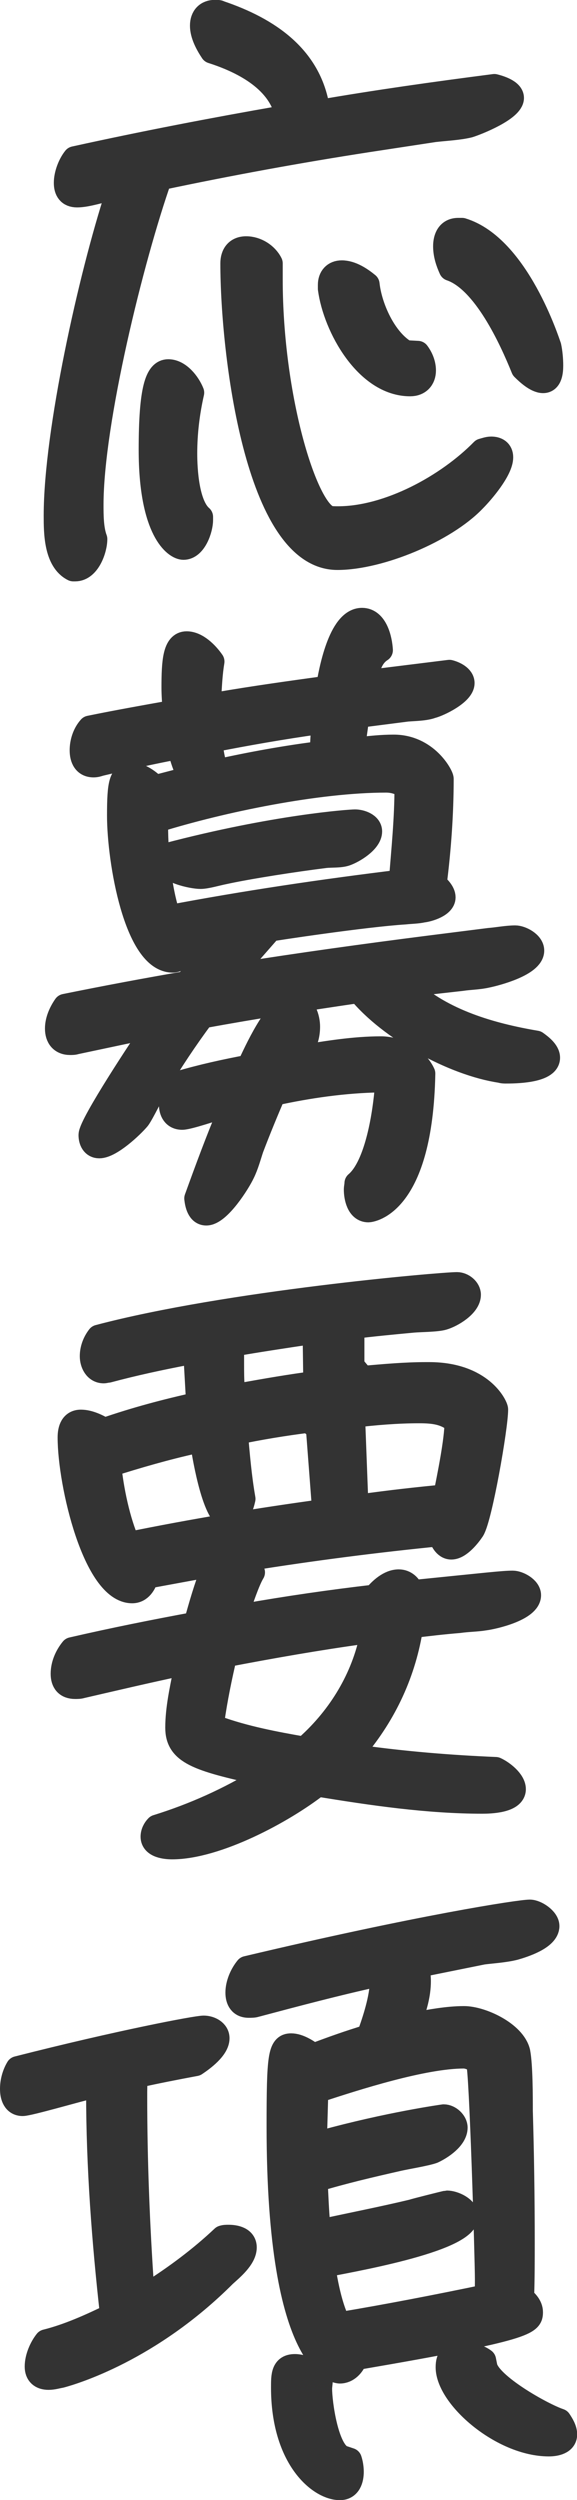
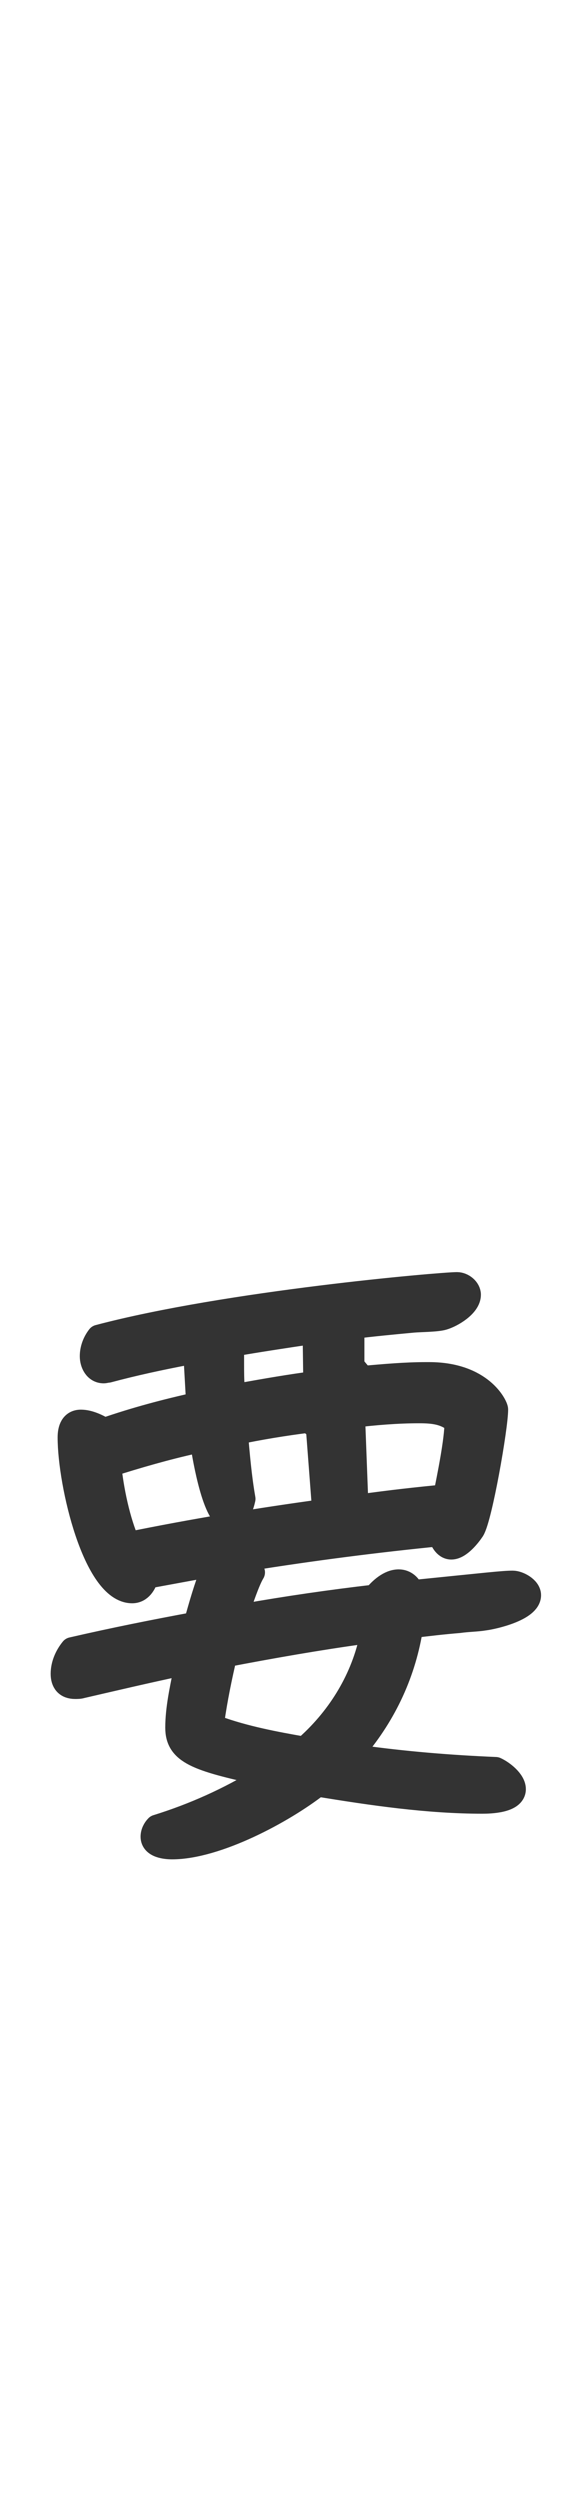
<svg xmlns="http://www.w3.org/2000/svg" id="_レイヤー_2" viewBox="0 0 36.45 157.77">
  <defs>
    <style>.cls-1{fill:#333;stroke:#333;stroke-linecap:round;stroke-linejoin:round;stroke-width:1.5px;}</style>
  </defs>
  <g id="_内容">
-     <path class="cls-1" d="m4.63,35.94c-1.12-.56-1.12-2.36-1.12-3.4,0-5.28,2.2-15.12,3.88-20.28l-.32-.36c-.64.12-1.56.44-2.2.44-.52,0-.72-.32-.72-.8,0-.52.24-1.16.56-1.56,4.36-.96,8.72-1.8,13.08-2.56l.28-.36c-.56-2.08-2.8-3.2-4.68-3.8-.32-.48-.64-1.08-.64-1.64s.32-.88.84-.88c.08,0,.24,0,.28.04,3.08,1.04,5.8,2.84,6.24,6.28,3.68-.64,7.4-1.16,11.12-1.64.32.08,1.12.32,1.12.76,0,.72-2.2,1.6-2.72,1.76-.64.16-1.52.2-2.2.28l-4.2.64c-4.4.68-8.76,1.48-13.12,2.4-1.76,5-4.32,15.36-4.32,20.6,0,.64,0,1.52.24,2.16,0,.64-.44,1.92-1.28,1.92h-.12Zm8.08-3.12c0,.56-.4,1.76-1.12,1.76-.48,0-2.08-1.04-2.08-6.2,0-3.84.4-4.96,1.12-4.96.68,0,1.28.76,1.52,1.36-.28,1.24-.44,2.52-.44,3.84,0,1.04.12,3.24,1,4v.2Zm4.4-15.2c0,7.48,2.2,14.6,3.68,15.04.08.04.44.04.56.04,3.2,0,6.92-2.04,9.12-4.28.16-.04.36-.12.56-.12.36,0,.64.16.64.56,0,.8-1.2,2.2-1.72,2.72-1.84,1.92-5.96,3.64-8.64,3.64-5.08,0-6.64-12.96-6.64-18.6,0-.56.28-.96.88-.96.64,0,1.28.4,1.56.96v1Zm9.28,4.64c.24.32.4.72.4,1.12,0,.52-.32.88-.88.88-2.76,0-4.76-3.64-5.08-6.04v-.24c0-.48.28-.8.76-.8.6,0,1.2.4,1.64.76.16,1.48,1.08,3.52,2.4,4.28l.76.04Zm2.8-7.76c3.52,1.08,5.44,7.16,5.52,7.36.08.36.12.84.12,1.2s-.04,1-.52,1c-.44,0-1-.52-1.28-.8-.76-1.88-2.44-5.56-4.56-6.28-.2-.44-.36-.92-.36-1.44s.2-1.04.84-1.04h.24Z" />
-     <path class="cls-1" d="m25.95,62.15l-.16.28c2.16,2,5.24,2.88,8.08,3.36.28.2.76.56.76.96,0,.88-2.2.88-2.68.88-.08,0-.2,0-.32-.04-2.96-.44-7-2.64-8.96-5.04-3.28.48-6.6,1-9.88,1.6-1.04,1.4-2,2.84-2.88,4.32-.28.48-.92,1.8-1.16,2.12-.4.48-1.76,1.76-2.48,1.76-.4,0-.56-.36-.56-.72,0-.68,3.36-5.76,3.96-6.6l-.16-.24-4.72,1c-.12.04-.24.04-.36.04-.56,0-.84-.36-.84-.92,0-.52.24-1.04.52-1.44,2.56-.52,5.12-1,7.68-1.44.64-.84,1.28-1.68,1.96-2.48l-.16-.32-1.92.32c-.08.44-.24,1.08-.76,1.08-2.32,0-3.4-6.28-3.4-9.16,0-2.04.12-2.6.8-2.6.56,0,1.12.44,1.48.8l1.84-.48.2-.48c-.24-.48-.4-1.04-.52-1.56-1.68.32-3.32.68-5,1.08-.12.04-.24.08-.4.08-.56,0-.76-.44-.76-.96,0-.48.16-1.04.52-1.44,1.76-.36,3.56-.68,5.36-1-.04-.52-.08-1.04-.08-1.52,0-1.64.08-2.8.84-2.8.64,0,1.28.64,1.64,1.16-.12.72-.16,1.48-.2,2.24l.52.44c2.32-.4,4.64-.72,6.96-1.04.16-1,.76-4.28,2.16-4.28.88,0,1.16,1.24,1.2,1.92-.56.36-.72.92-.92,1.52l.4.44,4.84-.6c.32.08.84.32.84.72,0,.64-1.48,1.36-1.96,1.48-.44.16-1.08.16-1.56.2l-3.12.4-.24,1.72.32.36c.72-.08,1.44-.16,2.2-.16,2.08,0,3.04,1.84,3.04,2.04,0,2.2-.16,4.44-.44,6.64.24.2.56.52.56.84,0,.52-.96.8-1.32.84-.36.08-.76.08-1.12.12-2.56.16-8.36,1.04-8.52,1.08l-2.28,2.6.16.24c4.04-.64,8.08-1.2,12.16-1.72l3.8-.48c.52-.04,1.12-.16,1.64-.16.36,0,1.08.36,1.08.84,0,.88-2.28,1.48-2.88,1.6-.52.12-1.08.12-1.6.2l-3.2.36Zm-16.08-9.96c0,1.72.24,4.04.8,5.68,4.84-.92,9.72-1.64,14.64-2.24.16-2,.36-3.96.36-5.96-.4-.28-.84-.4-1.28-.4-4.32,0-10.36,1.24-14.48,2.52l-.04.4Zm12.56-.36c.36,0,.96.2.96.64,0,.64-1.08,1.28-1.56,1.44-.36.12-.92.08-1.28.12-1.92.24-4.8.68-6.44,1.04-.4.08-1.08.28-1.44.28-.52,0-2.28-.36-2.28-1.12,0-.12.08-.2.16-.28,6.84-1.8,11.56-2.12,11.88-2.12Zm1.56,16.36c-2.24.04-4.48.36-6.68.84-.48,1.12-.96,2.28-1.4,3.44-.16.48-.32,1.08-.56,1.56-.28.6-1.52,2.56-2.32,2.56-.48,0-.6-.6-.64-.96.68-1.88,1.36-3.72,2.12-5.52l-.32-.32c-.52.16-2.28.76-2.68.76-.52,0-.72-.4-.72-.84,0-.48.16-1.04.48-1.36,1.48-.44,2.96-.76,4.44-1.04.4-.84,1.76-3.92,2.84-3.92.68,0,.92.88.92,1.4,0,.28-.04.56-.12.8-.28.2-.48.56-.68.8l.32.32c1.68-.28,3.4-.56,5.08-.56,1.04,0,2.24.64,2.68,1.6-.16,8.32-3.36,8.64-3.48,8.64-.64,0-.8-.84-.8-1.32,0-.12.04-.28.04-.4,1.32-1.12,1.8-4.52,1.92-6.12l-.44-.36Zm-3.88-22.6c-2.28.32-4.56.72-6.8,1.16.04.6.16,1.36.4,1.92,2.16-.48,4.36-.88,6.6-1.16.04-.56.04-1.12.12-1.68l-.32-.24Z" />
    <path class="cls-1" d="m22.67,110.87c2.84.4,5.76.64,8.64.76.44.2,1.16.76,1.16,1.28,0,.76-1.52.8-2,.8-3.44,0-7-.52-10.4-1.08-2.2,1.72-6.4,3.96-9.2,3.96-.4,0-1.24-.08-1.24-.68,0-.24.12-.48.28-.64,2.32-.72,4.56-1.72,6.64-3l-.08-.36c-4.04-.88-5.28-1.32-5.28-2.88,0-1.2.28-2.44.52-3.64l-.36-.36c-2.08.44-4.12.92-6.2,1.4-.12.04-.28.04-.4.04-.56,0-.8-.32-.8-.84,0-.56.24-1.12.6-1.56,2.6-.6,5.2-1.12,7.8-1.6.32-1.16.64-2.28,1.08-3.4l-.24-.28-3.92.72c-.12.44-.4.92-.92.92-2.36,0-3.96-6.76-3.96-9.72,0-.52.16-1,.72-1,.52,0,1.08.28,1.48.52,1.96-.68,3.92-1.2,5.92-1.64l-.16-2.84-.52-.36c-1.68.32-3.36.68-5,1.12-.08,0-.2.04-.28.04-.52,0-.76-.52-.76-.96s.16-.88.44-1.24c8.16-2.16,21.64-3.32,22.64-3.32.36,0,.76.32.76.68,0,.68-1.08,1.32-1.64,1.48-.4.12-1.4.12-1.88.16-1.28.12-2.56.24-3.84.4v2.44l.64.76c1.36-.12,2.68-.24,4-.24h.2c3.32,0,4.24,2.04,4.24,2.24,0,1.12-1,6.84-1.48,7.6-.24.36-.84,1.12-1.36,1.12-.4,0-.64-.48-.72-.84-4.04.4-8.08.92-12.08,1.56l.28.84c-.32.52-.76,1.84-.96,2.44l.4.28c2.72-.48,5.48-.88,8.24-1.2.36-.44.92-.96,1.52-.96.4,0,.72.28.84.68,4.76-.48,5.76-.6,6.36-.6.36,0,1.04.36,1.04.8,0,.88-2.2,1.4-2.84,1.48-.48.08-1.04.08-1.6.16-1,.08-2,.2-3,.32-.44,2.88-1.64,5.48-3.52,7.72l.2.52Zm-2.6-20.76l-.6-.44c-1.56.2-3.04.44-4.56.76.12,1.36.24,2.8.48,4.16-.08.36-.32,1.24-.88,1.24-.96,0-1.6-3.84-1.72-4.6l-.52-.24c-1.8.4-3.6.92-5.36,1.48.16,1.56.56,3.52,1.2,4.96,4.12-.84,8.24-1.52,12.36-2.08l-.4-5.24Zm2.96,12.88c-2.92.4-5.88.92-8.8,1.48-.32,1.36-.6,2.72-.8,4.12l.28.44c1.76.64,3.68,1,5.52,1.32,2.08-1.8,3.6-4.2,4.2-6.88l-.4-.48Zm-3.16-18.6l-.4-.28c-1.6.24-3.2.48-4.8.76v1.2c0,.48,0,1,.04,1.48l.48.48c1.56-.28,3.16-.56,4.72-.76l-.04-2.88Zm3.04,10.64c1.72-.24,3.48-.44,5.2-.6.24-1.2.72-3.52.72-4.68-.68-.6-1.44-.68-2.36-.68-1.4,0-2.8.12-4.16.28l.2,5.28.4.4Z" />
-     <path class="cls-1" d="m9.47,144.71c1.64-1.04,3.2-2.2,4.6-3.52.12-.04.24-.04.36-.04.44,0,1.04.12,1.04.68,0,.68-.84,1.36-1.28,1.76-4.72,4.72-9.6,6.16-10.36,6.36-.24.04-.48.12-.76.12-.48,0-.76-.24-.76-.72,0-.56.28-1.2.6-1.6,1.44-.36,2.84-1,4.16-1.64-.52-4.64-.88-9.36-.88-14.04l-.48-.36c-.72.16-3.88,1.08-4.28,1.08-.52,0-.68-.48-.68-.96,0-.44.12-.92.36-1.32,6.44-1.64,11.28-2.56,11.76-2.56.4,0,.88.24.88.68,0,.64-.92,1.32-1.4,1.64-1.28.24-2.52.48-3.76.76-.04.44-.04.88-.04,1.28,0,4.04.16,8.12.44,12.16l.48.24Zm13,4.12c-.16.44-.52.84-1,.84-.08,0-3.88-.12-3.88-15.48,0-4.4.08-5.12.8-5.12.48,0,1.04.36,1.4.64,1.16-.44,2.28-.84,3.48-1.2.36-.96.84-2.44.84-3.48,0-.08,0-.2-.04-.32l-.24-.08c-2.56.56-5.12,1.24-7.68,1.92-.12.04-.28.04-.44.04-.52,0-.72-.36-.72-.84,0-.52.24-1.12.6-1.56,10.96-2.6,17.24-3.56,17.88-3.56.4,0,1.12.48,1.12.92,0,.76-1.52,1.24-2.08,1.4-.64.16-1.36.2-2,.28l-4.16.84c.08.32.12.64.12.96,0,.84-.24,1.64-.52,2.4l.24.32c1-.2,2.12-.4,3.12-.4,1.12,0,3.16.96,3.44,2.16.16.84.16,2.8.16,3.72.08,2.72.12,5.48.12,8.24,0,1.2,0,2.36-.04,3.56.28.2.56.52.56.88,0,.68-.12,1.04-10.88,2.88l-.2.04Zm-.36,6.4c.08.24.12.52.12.76,0,.48-.16,1.04-.76,1.04-1.28,0-3.6-1.88-3.6-6.36,0-.76,0-1.36.76-1.36.6,0,1.32.4,1.64.92,0,.16-.04.36-.04.52,0,.88.4,3.92,1.4,4.32l.48.16Zm-1.6-14.48c1.84-.4,3.68-.76,5.52-1.2.24-.08,2.16-.56,2.2-.56.44,0,1.24.36,1.24.88,0,1.56-7.72,2.84-9.04,3.12.16,1.12.48,2.72,1,3.68,3.12-.52,6.2-1.12,9.28-1.76.04-.36.04-.72.04-1.08,0-1.24-.36-13.4-.56-13.64-.16-.24-.64-.4-.88-.4-2.56,0-6.8,1.36-9.24,2.16l-.08.04-.08,2.84.44.36c4.2-1.16,7.68-1.64,7.68-1.64.36,0,.76.36.76.72,0,.68-.92,1.28-1.44,1.52-.44.16-1.68.36-2.2.48-1.76.4-3.48.8-5.2,1.32.04.96.08,1.88.16,2.84l.4.32Zm10.16,8.6c.24,1.16,3.6,3.04,4.68,3.4.16.24.36.56.36.88,0,.52-.6.64-1.04.64-2.96,0-6.4-3-6.4-4.88,0-.6.24-.88.88-.88.4,0,1.08.16,1.44.44l.08.4Z" />
  </g>
</svg>